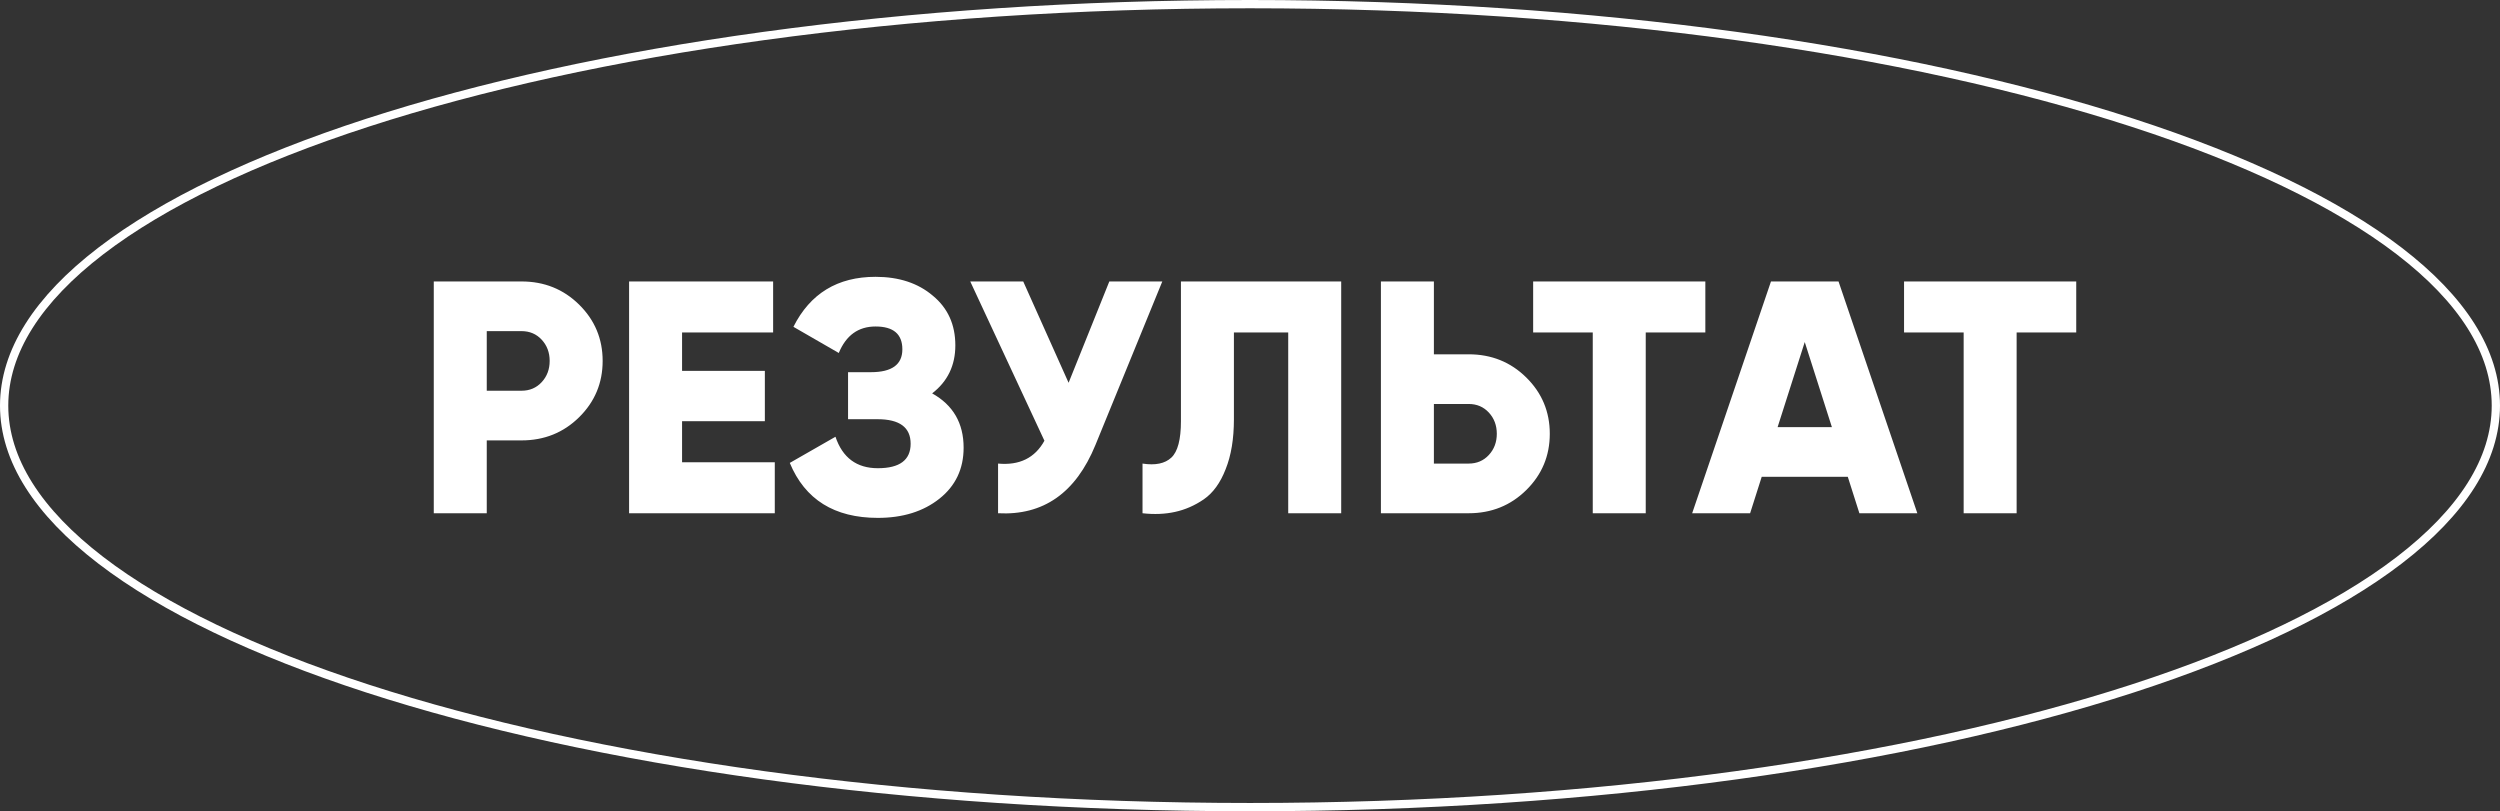
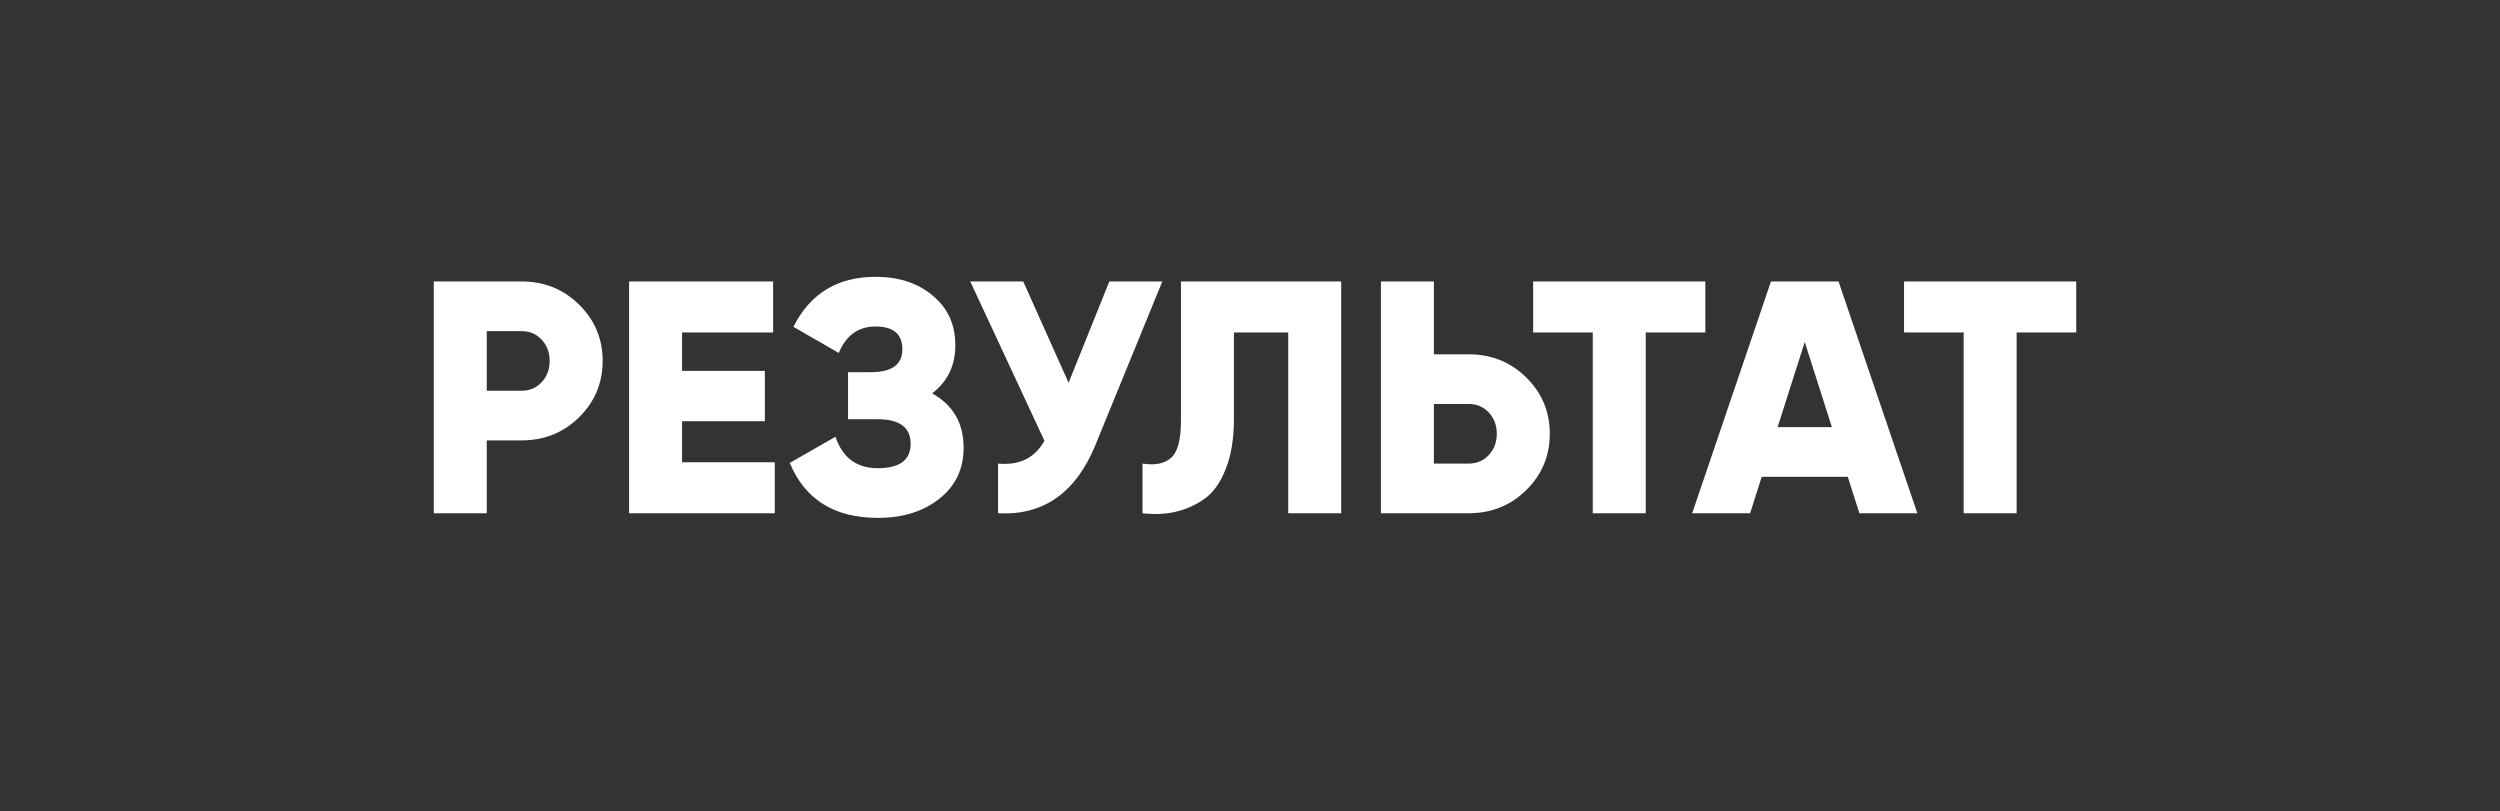
<svg xmlns="http://www.w3.org/2000/svg" width="302" height="98" viewBox="0 0 302 98" fill="none">
  <rect x="0" y="0" width="302" height="98" fill="#333333" stroke="none" />
  <path d="M63 34C65.747 34 68.067 34.933 69.96 36.8C71.853 38.667 72.8 40.933 72.8 43.6C72.8 46.267 71.853 48.533 69.96 50.4C68.067 52.267 65.747 53.2 63 53.2H58.8L58.8 62H52.4L52.4 34H63ZM63 47.2C63.987 47.2 64.8 46.853 65.44 46.16C66.08 45.467 66.4 44.613 66.4 43.6C66.4 42.587 66.08 41.733 65.44 41.04C64.8 40.347 63.987 40 63 40H58.8V47.2H63ZM82.394 55.84L93.594 55.84V62H75.994V34H93.394V40.16H82.394V44.8L92.394 44.8V50.88L82.394 50.88V55.84ZM112.605 47.52C115.138 48.933 116.405 51.12 116.405 54.08C116.405 56.64 115.431 58.693 113.485 60.24C111.538 61.787 109.058 62.56 106.045 62.56C100.791 62.56 97.245 60.347 95.405 55.92L100.925 52.76C101.778 55.293 103.485 56.56 106.045 56.56C108.685 56.56 110.005 55.573 110.005 53.6C110.005 51.627 108.671 50.64 106.005 50.64L102.445 50.64V44.96H105.205C107.738 44.96 109.005 44.04 109.005 42.2C109.005 40.36 107.925 39.44 105.765 39.44C103.685 39.44 102.205 40.507 101.325 42.64L95.845 39.48C97.871 35.453 101.178 33.44 105.765 33.44C108.591 33.44 110.898 34.2 112.685 35.72C114.498 37.213 115.405 39.213 115.405 41.72C115.405 44.147 114.471 46.08 112.605 47.52ZM134.006 34H140.406L132.326 53.76C129.953 59.547 126.033 62.293 120.566 62V56C123.153 56.24 125.02 55.32 126.166 53.24L117.206 34H123.606L129.086 46.24L134.006 34ZM138.017 62V56C139.564 56.24 140.724 56 141.497 55.28C142.271 54.56 142.657 53.093 142.657 50.88V34H162.017V62L155.617 62V40.16H149.057V50.64C149.057 53.013 148.724 55.027 148.057 56.68C147.417 58.333 146.537 59.547 145.417 60.32C144.324 61.067 143.164 61.573 141.937 61.84C140.737 62.107 139.431 62.16 138.017 62ZM177.414 42.8C180.161 42.8 182.481 43.733 184.374 45.6C186.267 47.467 187.214 49.733 187.214 52.4C187.214 55.067 186.267 57.333 184.374 59.2C182.481 61.067 180.161 62 177.414 62H166.814V34H173.214V42.8H177.414ZM177.414 56C178.401 56 179.214 55.653 179.854 54.96C180.494 54.267 180.814 53.413 180.814 52.4C180.814 51.387 180.494 50.533 179.854 49.84C179.214 49.147 178.401 48.8 177.414 48.8H173.214V56H177.414ZM206.005 34V40.16L198.805 40.16V62H192.405V40.16H185.205V34L206.005 34ZM224.614 62L223.214 57.6H212.814L211.414 62L204.414 62L213.934 34H222.094L231.614 62H224.614ZM214.734 51.6H221.294L218.014 41.32L214.734 51.6ZM250.809 34V40.16H243.609V62H237.209V40.16H230.009V34H250.809Z" fill="white" />
-   <path d="M301.5 49C301.5 55.541 297.415 61.856 289.829 67.676C282.251 73.491 271.253 78.748 257.619 83.173C230.355 92.02 192.66 97.5 151 97.5C109.34 97.5 71.645 92.02 44.381 83.173C30.747 78.748 19.749 73.491 12.171 67.676C4.585 61.856 0.5 55.541 0.5 49C0.5 42.459 4.585 36.144 12.171 30.324C19.749 24.509 30.747 19.252 44.381 14.827C71.645 5.98 109.34 0.5 151 0.5C192.66 0.5 230.355 5.98 257.619 14.827C271.253 19.252 282.251 24.509 289.829 30.324C297.415 36.144 301.5 42.459 301.5 49Z" stroke="white" />
</svg>